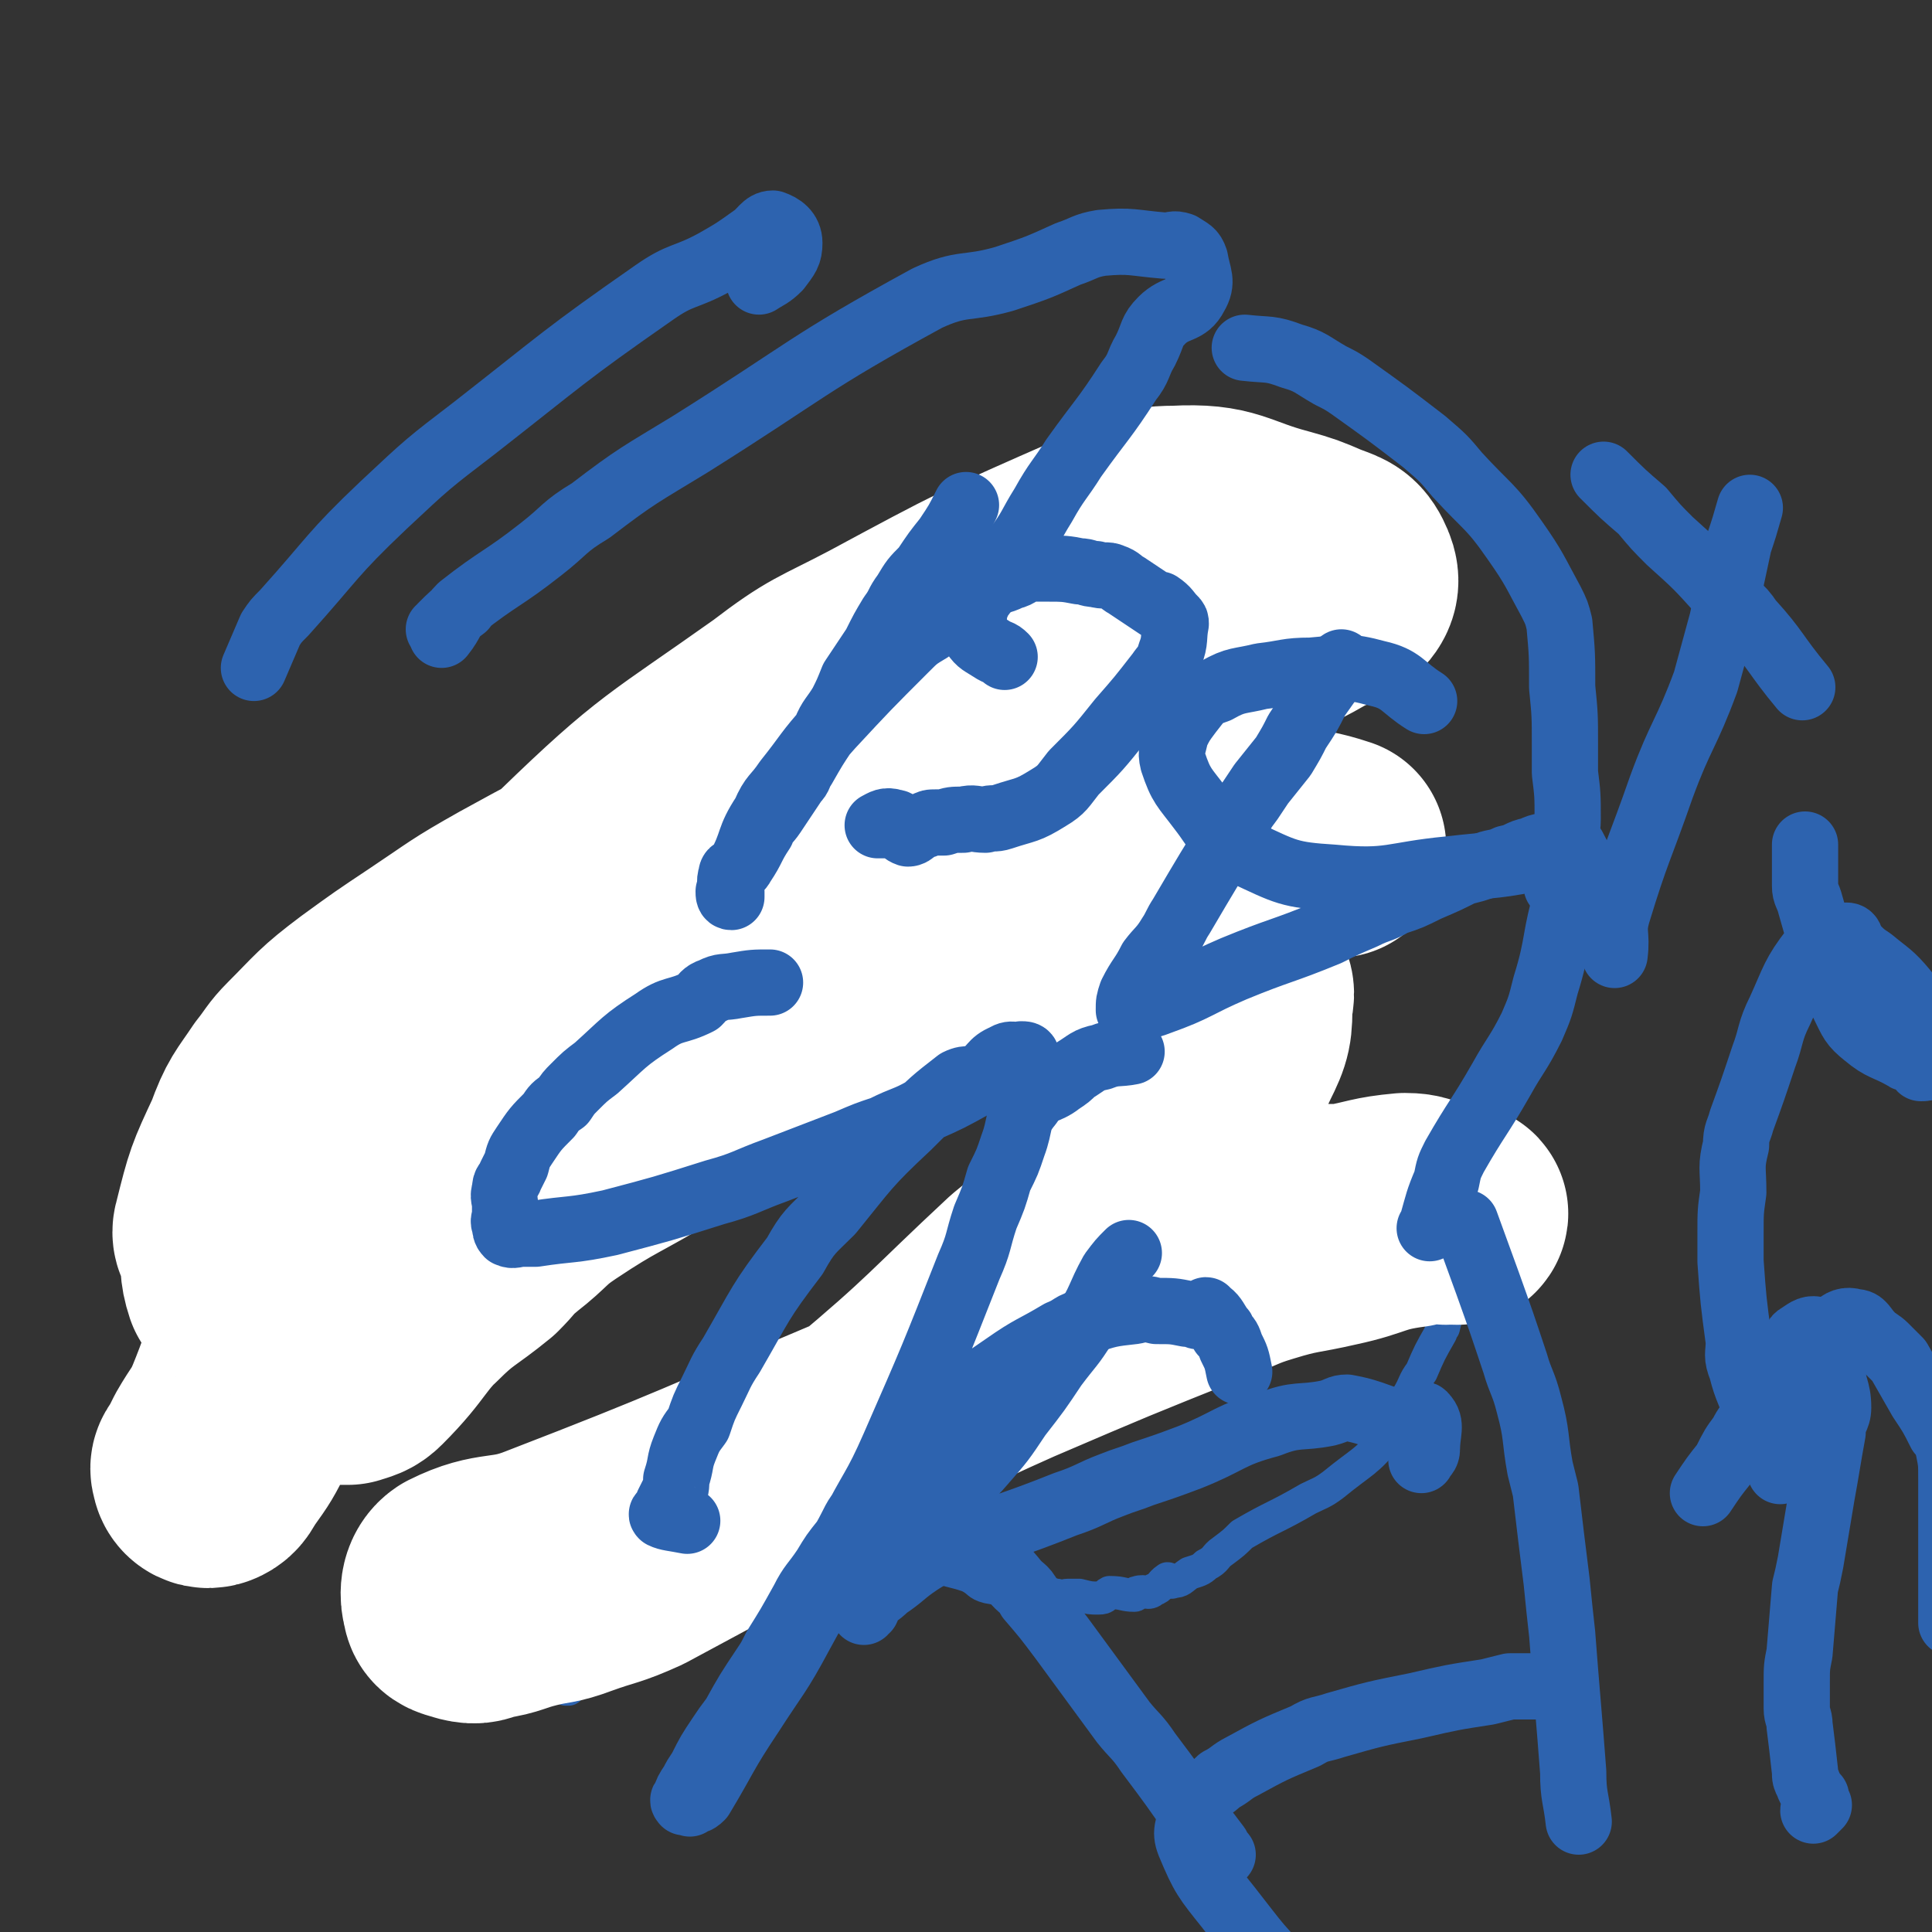
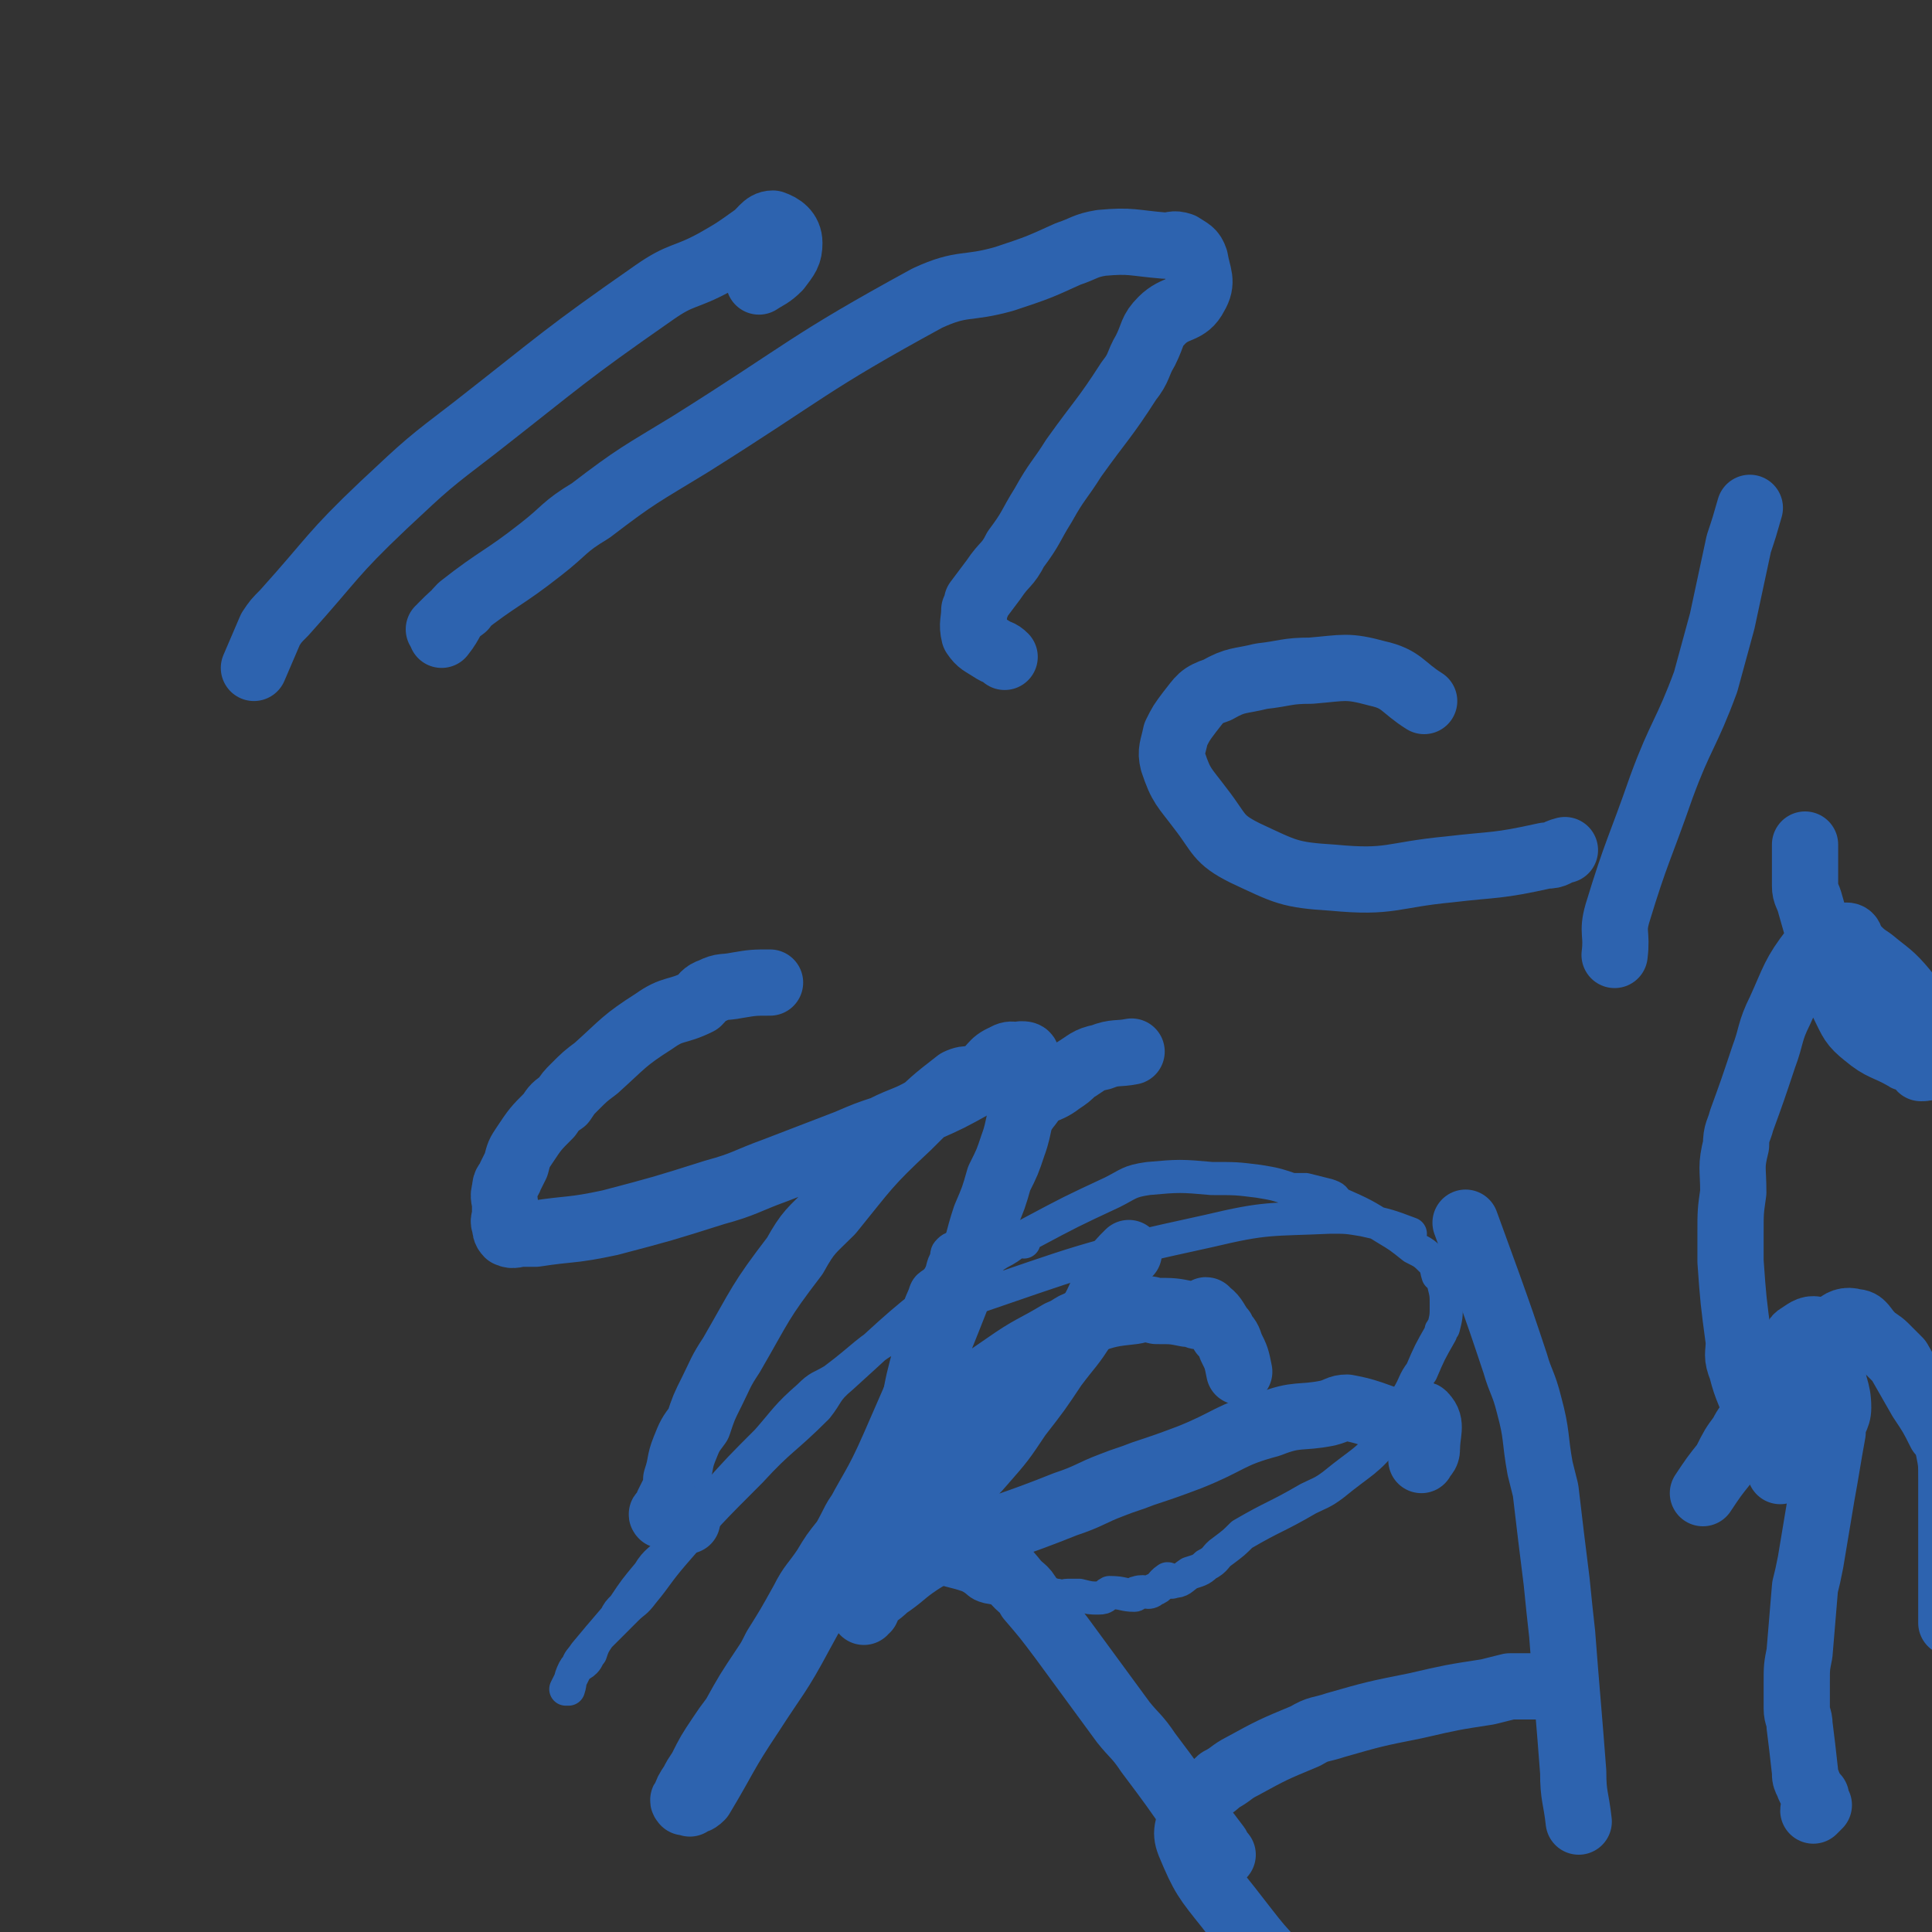
<svg xmlns="http://www.w3.org/2000/svg" viewBox="0 0 700 700" version="1.1">
  <rect x="0" y="0" width="700" height="700" fill="#333333" stroke="none" />
  <g fill="none" stroke="#2D63AF" stroke-width="12" stroke-linecap="round" stroke-linejoin="round">
    <path d="M511,447c0,0 0,0 0,0 -8,-3 -8,-3 -17,-5 -6,-1 -6,-1 -12,-1 -22,1 -23,0 -44,5 -46,10 -46,11 -90,26 -12,4 -12,4 -23,11 -12,7 -11,8 -23,17 -5,3 -5,2 -9,6 -8,7 -8,8 -15,16 -10,10 -10,10 -19,20 -5,5 -5,6 -10,11 -3,4 -3,5 -6,8 -4,5 -5,4 -8,9 -5,6 -5,6 -9,12 -2,2 -2,2 -3,4 -6,7 -6,7 -11,13 -2,3 -2,2 -3,5 -2,4 -2,4 -4,8 0,0 0,0 1,0 0,0 0,0 0,0 0,0 0,0 0,0 1,-3 0,-3 2,-7 1,-2 2,-1 4,-3 1,-1 1,-2 2,-3 1,-3 1,-3 3,-6 5,-5 5,-5 10,-10 3,-3 3,-2 6,-6 5,-6 5,-7 11,-14 13,-15 13,-15 28,-30 11,-12 12,-11 24,-23 4,-5 3,-6 9,-11 21,-19 21,-20 44,-37 6,-5 7,-4 13,-8 6,-3 5,-4 11,-7 15,-8 15,-8 30,-15 6,-3 6,-4 13,-5 11,-1 12,-1 23,0 9,0 9,0 17,1 6,1 6,1 12,3 3,0 3,0 5,0 4,1 4,1 8,2 3,1 2,1 4,3 9,4 9,4 17,9 5,3 5,3 10,7 4,2 4,2 7,5 2,2 1,2 2,5 1,1 2,1 2,3 1,4 1,4 1,8 0,4 0,4 -1,8 -1,1 -1,1 -1,2 -4,7 -4,7 -7,14 -3,4 -2,4 -5,9 -3,7 -2,8 -7,14 -8,10 -9,9 -20,18 -4,3 -5,3 -9,5 -12,7 -12,6 -24,13 -3,3 -3,3 -7,6 -3,2 -2,3 -6,5 -2,2 -3,2 -6,3 -3,2 -3,3 -6,3 -1,1 -1,-1 -2,-1 -3,2 -2,3 -5,4 -2,2 -3,0 -6,1 -1,0 0,1 -1,1 -4,0 -4,-1 -9,-1 -2,1 -1,2 -4,2 -3,0 -3,0 -7,-1 -2,0 -2,0 -4,0 -2,0 -2,1 -4,0 -2,0 -2,-1 -5,-1 -5,-1 -5,-1 -10,-1 -5,-1 -5,0 -10,-1 -4,-1 -3,-2 -7,-4 -3,-1 -3,-1 -7,-2 -1,-1 -1,-1 -3,-1 -6,-1 -7,1 -11,-2 -2,0 -1,-2 -1,-4 0,-1 -1,-1 -1,-2 -1,-2 -1,-2 -2,-5 -2,-2 -2,-2 -3,-5 -1,-2 -1,-2 -2,-3 -1,-4 -2,-5 -2,-9 0,-3 1,-3 2,-7 1,-6 0,-6 1,-13 1,-4 1,-4 3,-8 2,-11 2,-11 5,-22 2,-10 1,-10 5,-19 1,-4 3,-3 5,-6 2,-3 1,-4 3,-7 0,-2 0,-2 1,-3 1,-1 2,-1 3,-1 0,0 -2,1 -1,1 1,-1 2,-1 4,-2 2,-1 1,-2 3,-2 1,-1 2,-1 3,-1 0,0 -1,0 -2,1 0,0 0,0 0,0 0,0 0,0 0,0 0,0 0,0 0,0 0,0 0,0 0,0 0,0 0,0 0,0 2,0 2,-1 3,0 7,0 7,0 14,1 " />
  </g>
  <g fill="none" stroke="#FFFFFF" stroke-width="80" stroke-linecap="round" stroke-linejoin="round">
-     <path d="M484,307c0,0 0,0 0,0 0,0 0,0 0,0 -9,-3 -9,-2 -19,-5 -3,-1 -3,-2 -7,-2 -15,-2 -15,-3 -30,-2 -44,2 -44,2 -87,8 -17,2 -17,2 -33,6 -24,6 -24,6 -48,14 -19,7 -19,7 -36,17 -19,11 -19,11 -35,24 -9,7 -8,8 -15,17 -9,8 -9,8 -17,17 -8,12 -7,12 -15,25 -5,7 -5,7 -10,15 -3,5 -3,5 -6,10 -4,6 -3,6 -7,12 -7,13 -8,12 -16,26 -5,9 -5,10 -10,20 -1,3 -1,3 -3,6 -4,8 -4,8 -9,15 -2,3 -2,4 -4,5 -2,1 -4,0 -4,-2 -1,-2 1,-2 2,-5 1,-2 1,-2 2,-4 4,-7 5,-7 8,-14 9,-22 7,-23 16,-45 9,-19 9,-19 20,-37 18,-29 18,-29 39,-56 23,-30 21,-32 49,-57 33,-32 35,-31 73,-58 17,-13 18,-12 37,-22 39,-21 39,-21 80,-39 13,-6 13,-9 27,-9 19,-1 19,3 38,8 7,2 7,2 14,5 5,2 7,2 9,6 2,4 2,6 -1,9 -2,3 -4,2 -8,4 -9,5 -8,5 -17,8 -20,8 -20,7 -41,14 -10,3 -10,3 -21,6 -11,4 -11,4 -22,7 -12,5 -12,5 -25,10 -45,15 -45,14 -90,30 -18,7 -18,7 -35,15 -21,9 -21,9 -41,20 -16,9 -15,9 -30,19 -12,8 -12,8 -23,16 -12,9 -12,10 -22,20 -4,4 -4,5 -8,10 -6,9 -7,9 -11,20 -7,15 -7,15 -11,31 -1,3 1,3 2,6 1,7 0,8 2,14 1,1 2,-1 4,-1 2,0 2,0 3,-1 12,-11 11,-12 23,-23 12,-13 12,-13 25,-24 7,-6 7,-6 13,-12 36,-28 36,-29 73,-56 16,-12 17,-12 34,-22 28,-17 28,-17 56,-32 29,-14 30,-13 59,-27 6,-2 6,-3 11,-4 10,-3 11,-2 21,-3 4,-1 4,-1 7,0 8,1 9,1 16,3 1,0 2,0 2,1 -1,6 -1,7 -4,12 -2,3 -3,3 -6,6 -11,10 -11,10 -23,19 -18,14 -18,14 -37,26 -13,9 -13,8 -26,16 -21,14 -21,14 -42,27 -16,10 -17,10 -33,20 -14,8 -14,8 -28,18 -21,14 -22,13 -42,29 -10,7 -9,9 -17,17 -11,9 -12,8 -22,18 -10,8 -9,9 -19,18 -2,2 -3,2 -5,4 -2,2 -4,2 -5,4 0,0 2,0 3,0 3,-1 4,-1 6,-3 13,-13 11,-15 24,-27 13,-13 14,-12 28,-24 9,-7 8,-8 17,-14 18,-12 19,-11 37,-22 35,-19 34,-20 70,-37 13,-6 13,-5 27,-10 19,-6 19,-7 38,-11 22,-4 22,-5 44,-3 16,1 17,3 31,10 3,1 3,3 2,6 0,9 0,10 -4,18 -8,17 -8,17 -20,32 -8,9 -10,8 -19,17 -8,7 -7,8 -15,15 -10,9 -10,9 -21,18 -29,27 -28,28 -59,54 -11,9 -11,8 -23,15 -17,11 -17,11 -33,21 -13,7 -13,7 -26,14 -11,5 -11,4 -22,8 -8,3 -8,2 -16,4 -8,2 -8,3 -15,4 -4,1 -4,2 -8,1 -3,-1 -5,-1 -5,-3 -1,-3 -1,-7 2,-9 14,-7 17,-3 32,-9 57,-22 57,-23 114,-47 27,-12 27,-13 54,-25 35,-15 35,-15 70,-29 11,-4 11,-5 21,-8 13,-4 13,-3 26,-6 14,-3 13,-5 28,-7 8,-2 11,-1 17,-1 1,-1 -2,0 -4,0 0,0 0,0 0,0 0,0 0,0 0,0 0,0 0,0 0,0 -3,-1 -3,-1 -6,-2 -4,-1 -4,-2 -9,-2 -11,1 -11,2 -22,4 -5,0 -5,0 -10,0 " />
-   </g>
+     </g>
  <g fill="none" stroke="#2D63AF" stroke-width="24" stroke-linecap="round" stroke-linejoin="round">
-     <path d="M350,183c0,0 0,0 0,0 0,0 0,0 0,0 0,0 0,0 0,0 0,0 0,0 0,0 0,0 0,0 0,0 0,0 0,0 0,0 -3,6 -3,6 -7,12 -4,5 -4,5 -8,11 -4,4 -4,4 -7,9 -3,4 -2,4 -5,8 -3,5 -3,5 -6,11 -4,6 -4,6 -8,12 -2,5 -2,5 -4,9 -3,5 -4,5 -6,10 -4,6 -4,6 -8,13 -2,3 -1,3 -3,5 -4,6 -4,6 -8,12 -2,3 -3,3 -4,6 -4,6 -3,6 -7,12 -1,2 -2,2 -3,4 -1,3 -1,3 -2,6 0,1 0,2 1,2 0,0 0,0 0,0 0,-1 0,-1 0,-2 0,-3 -1,-3 0,-6 0,-2 2,-1 3,-3 5,-9 3,-10 9,-19 3,-7 4,-6 8,-12 8,-10 7,-10 16,-20 13,-14 13,-14 27,-28 4,-4 4,-4 9,-7 10,-8 10,-9 21,-16 4,-2 4,-1 8,-3 4,-1 3,-2 7,-3 3,0 3,0 7,0 5,0 6,0 11,1 3,0 3,1 6,1 3,1 4,0 6,1 3,1 3,2 5,3 6,4 6,4 12,8 0,0 0,-1 0,-1 3,2 3,3 5,5 1,1 1,1 1,2 0,0 0,0 0,0 -1,5 0,6 -2,11 -1,4 -2,4 -4,7 -7,9 -7,9 -14,17 -8,10 -8,10 -17,19 -4,5 -4,6 -9,9 -8,5 -8,4 -17,7 -3,1 -3,0 -6,1 -4,0 -4,-1 -8,0 -4,0 -4,0 -7,1 -2,0 -2,0 -3,0 -2,0 -2,0 -4,1 -4,1 -4,3 -6,3 -3,-1 -3,-4 -5,-4 -3,-1 -4,0 -6,1 0,0 1,0 2,0 0,0 0,0 0,0 0,0 0,0 0,0 " />
-     <path d="M486,240c0,0 0,0 0,0 0,0 0,0 0,0 0,0 0,0 0,0 0,0 0,0 0,0 0,0 0,0 0,0 0,0 0,0 0,0 0,0 0,0 0,0 -4,6 -4,6 -9,13 -3,6 -3,6 -7,12 -2,4 -2,4 -5,9 -4,5 -4,5 -8,10 -2,3 -2,3 -4,6 -3,4 -3,4 -5,9 -10,16 -10,16 -20,33 -2,3 -2,4 -4,7 -3,5 -4,5 -7,9 -3,6 -4,6 -7,12 -1,3 -1,3 -1,6 0,0 0,0 0,0 0,0 0,0 0,0 0,0 0,0 0,0 6,-2 6,-1 11,-3 14,-5 13,-6 27,-12 17,-7 17,-6 34,-13 6,-3 6,-3 13,-6 6,-3 6,-2 11,-5 6,-2 6,-2 12,-5 7,-3 7,-3 13,-6 4,-1 4,-1 7,-2 4,-2 5,-1 9,-3 5,-1 4,-2 9,-3 4,-2 4,-1 8,-2 2,0 2,-1 3,-1 1,0 1,0 1,1 2,0 2,0 3,1 2,4 3,5 3,9 -1,4 -4,4 -5,8 -5,16 -3,17 -8,33 -2,8 -2,8 -5,15 -5,10 -6,10 -11,19 -8,14 -9,14 -17,28 -2,4 -2,4 -3,9 -3,7 -3,8 -5,15 0,1 0,1 -1,2 " />
    <path d="M279,356c0,0 0,0 0,0 0,0 0,0 0,0 0,0 0,0 0,0 0,0 0,0 0,0 0,0 0,0 0,0 -6,0 -6,0 -12,1 -5,1 -5,0 -9,2 -3,1 -3,2 -5,4 -8,4 -9,2 -16,7 -11,7 -11,8 -21,17 -4,3 -4,3 -8,7 -2,2 -2,2 -4,5 -3,2 -3,2 -5,5 -5,5 -5,5 -9,11 -2,3 -2,3 -3,7 -1,2 -1,2 -2,4 -1,3 -2,2 -2,5 -1,3 0,3 0,6 0,1 0,1 0,3 0,2 -1,2 0,4 0,1 0,2 1,3 2,1 3,0 5,0 2,0 2,0 5,0 13,-2 13,-1 27,-4 19,-5 19,-5 38,-11 11,-3 11,-4 22,-8 13,-5 13,-5 26,-10 7,-3 7,-3 13,-5 8,-4 8,-3 15,-7 9,-4 9,-4 18,-9 7,-4 7,-3 14,-7 2,-2 2,-3 3,-4 1,0 2,0 2,1 0,0 0,0 -1,0 -3,0 -4,-2 -7,0 -5,2 -4,4 -9,7 -3,2 -4,0 -8,2 -9,7 -9,7 -18,16 -15,14 -15,15 -28,31 -7,7 -8,7 -13,16 -13,17 -12,17 -23,36 -4,6 -4,7 -7,13 -3,6 -3,6 -5,12 -3,4 -3,4 -5,9 -2,5 -1,5 -3,11 0,3 0,3 -1,5 -1,2 -1,2 -2,4 0,1 1,2 1,2 -1,2 -4,1 -3,2 2,1 4,1 9,2 " />
    <path d="M409,454c0,0 0,0 0,0 0,0 0,0 0,0 -3,3 -3,3 -6,7 -5,9 -4,10 -10,19 -5,8 -5,7 -11,15 -6,9 -6,9 -13,18 -6,9 -6,9 -13,17 -5,6 -6,5 -11,11 -3,3 -3,3 -6,6 -9,10 -9,10 -17,20 -2,3 -2,3 -4,6 -2,5 -2,5 -4,10 -1,0 -1,0 -1,0 -1,0 0,1 0,1 0,0 0,0 0,-1 0,0 0,0 0,0 0,-1 0,-1 1,-3 3,-2 4,-2 7,-5 6,-4 6,-5 12,-9 6,-4 7,-3 13,-6 20,-8 20,-7 40,-15 9,-3 9,-4 17,-7 5,-2 6,-2 11,-4 9,-3 9,-3 17,-6 15,-6 14,-8 29,-12 10,-4 11,-2 21,-4 4,-1 4,-2 7,-2 11,2 11,4 22,6 3,0 5,-5 6,-3 3,3 1,6 1,12 0,2 -1,2 -2,4 " />
    <path d="M353,554c0,0 0,0 0,0 0,0 0,0 0,0 0,0 0,0 0,0 7,9 7,10 14,18 3,4 4,3 6,7 6,7 6,7 12,15 11,15 11,15 22,30 4,5 5,5 9,11 9,12 9,12 18,25 4,5 4,5 7,9 1,2 1,2 2,3 " />
    <path d="M531,443c0,0 0,0 0,0 0,0 0,0 0,0 0,0 0,0 0,0 4,11 4,11 8,22 5,14 5,14 10,29 2,7 3,7 5,15 3,11 2,12 4,23 1,4 1,4 2,8 2,17 2,17 4,33 1,10 1,10 2,19 1,13 1,13 2,25 1,12 1,12 2,25 0,9 1,9 2,18 " />
    <path d="M564,611c0,0 0,0 0,0 0,0 0,0 0,0 0,0 0,0 0,0 -4,0 -4,0 -9,0 -4,0 -4,0 -8,0 -4,1 -4,1 -8,2 -13,2 -13,2 -26,5 -15,3 -15,3 -29,7 -6,2 -6,1 -11,4 -12,5 -12,5 -23,11 -4,2 -4,3 -8,5 -3,3 -3,2 -6,5 -3,3 -3,3 -4,6 -1,6 -3,7 -1,12 5,12 6,13 14,23 11,14 11,15 24,27 6,6 8,4 15,8 8,4 8,4 16,7 " />
    <path d="M92,242c0,0 0,0 0,0 0,0 0,0 0,0 0,0 0,0 0,0 0,0 0,0 0,0 0,0 0,0 0,0 3,-7 3,-7 6,-14 2,-3 2,-3 5,-6 18,-20 17,-21 36,-39 16,-15 16,-15 33,-28 32,-25 32,-26 65,-49 10,-7 11,-5 22,-11 7,-4 7,-4 14,-9 3,-2 4,-5 7,-5 3,1 6,3 6,7 0,4 -1,5 -4,9 -3,3 -4,3 -7,5 " />
    <path d="M168,220c0,0 0,0 0,0 0,0 0,0 0,0 -4,3 -4,3 -8,7 0,0 0,0 0,1 0,0 -1,0 -1,0 0,0 1,0 1,0 0,0 0,1 0,2 0,0 0,0 0,0 4,-5 3,-6 7,-10 14,-11 15,-10 29,-21 9,-7 8,-8 18,-14 17,-13 18,-13 36,-24 43,-27 42,-29 86,-53 13,-6 14,-3 28,-7 12,-4 12,-4 23,-9 6,-2 6,-3 12,-4 11,-1 11,0 23,1 3,0 3,-1 6,0 3,2 4,2 5,5 1,6 3,8 0,13 -3,6 -7,4 -12,9 -4,4 -3,5 -6,11 -3,5 -2,6 -6,11 -9,14 -10,14 -20,28 -5,8 -6,8 -11,17 -5,8 -4,8 -10,16 -3,6 -4,5 -8,11 -3,4 -3,4 -6,8 0,1 0,1 -1,3 0,4 -1,5 0,9 2,3 3,3 6,5 3,2 3,1 5,3 " />
-     <path d="M451,126c0,0 0,0 0,0 0,0 0,0 0,0 0,0 0,0 0,0 0,0 0,0 0,0 9,1 9,0 17,3 7,2 7,3 14,7 4,2 4,2 7,4 14,10 14,10 27,20 7,6 7,6 12,12 11,12 12,11 21,24 7,10 7,11 13,22 2,4 2,4 3,8 1,11 1,11 1,23 1,10 1,10 1,21 0,5 0,5 0,10 1,8 1,8 1,17 0,4 -1,4 -1,8 -2,8 -2,8 -3,16 " />
    <path d="M516,254c0,0 0,0 0,0 0,0 0,0 0,0 0,0 0,0 0,0 0,0 0,0 0,0 -8,-5 -8,-8 -17,-10 -11,-3 -12,-2 -24,-1 -9,0 -9,1 -18,2 -8,2 -9,1 -16,5 -6,2 -6,3 -10,8 -3,4 -3,4 -5,8 -1,5 -2,6 -1,10 3,9 4,9 10,17 7,9 6,11 16,16 15,7 16,8 32,9 21,2 21,-1 42,-3 17,-2 17,-1 35,-5 4,0 3,-1 7,-2 " />
    <path d="M634,184c0,0 0,0 0,0 0,0 0,0 0,0 0,0 0,0 0,0 -2,7 -2,7 -4,13 -3,14 -3,14 -6,28 -3,11 -3,11 -6,22 -7,19 -9,19 -16,38 -8,23 -9,23 -16,46 -2,7 0,7 -1,15 " />
-     <path d="M581,172c0,0 0,0 0,0 0,0 0,0 0,0 0,0 0,0 0,0 7,7 7,7 14,13 5,6 5,6 10,11 10,9 10,9 19,19 5,5 6,4 10,10 10,11 9,12 19,24 " />
    <path d="M654,306c0,0 0,0 0,0 0,7 0,7 0,15 0,3 1,3 2,7 2,7 2,7 4,14 4,9 6,8 9,17 1,2 -1,3 -1,5 3,6 3,7 8,11 6,5 7,4 14,8 1,1 2,0 4,1 1,1 1,2 2,3 1,0 3,0 3,-1 1,-2 0,-2 -1,-4 -1,-4 -2,-4 -3,-7 0,-2 2,-3 1,-4 -2,-7 -2,-7 -6,-12 -5,-6 -6,-6 -12,-11 -3,-2 -3,-2 -6,-5 -2,-2 -1,-4 -3,-4 -2,0 -2,2 -4,4 -4,1 -6,-2 -8,1 -7,9 -7,11 -12,22 -4,8 -3,9 -6,17 -4,12 -4,12 -8,23 -1,4 -2,4 -2,9 -2,8 -1,8 -1,17 -1,7 -1,7 -1,15 0,5 0,5 0,10 1,14 1,14 3,29 0,5 -1,5 1,10 2,8 3,8 6,17 0,0 0,1 0,2 " />
    <path d="M617,541c0,0 0,0 0,0 0,0 0,0 0,0 0,0 0,0 0,0 4,-6 4,-6 8,-11 3,-6 3,-6 6,-10 2,-4 2,-3 4,-6 4,-8 4,-8 8,-15 3,-6 3,-5 7,-11 1,-2 0,-3 2,-4 3,-2 4,-3 7,-2 1,0 0,2 1,4 1,2 3,2 4,5 0,2 -1,2 0,5 0,7 2,7 2,14 0,4 -2,4 -2,9 -2,11 -2,12 -4,23 -2,12 -2,12 -4,24 -1,5 -1,5 -2,9 -1,12 -1,12 -2,24 -1,5 -1,5 -1,11 0,5 0,5 0,9 0,3 1,3 1,6 1,8 1,8 2,17 0,2 0,2 1,4 1,3 2,3 3,7 0,1 -1,2 -1,3 0,0 1,-1 2,-2 0,0 -1,0 -1,-1 0,-1 0,-1 0,-2 " />
    <path d="M645,533c0,0 0,0 0,0 0,0 0,0 0,0 0,0 0,0 0,0 0,0 0,0 0,0 0,0 0,0 0,0 2,-9 1,-9 3,-18 1,-4 2,-4 4,-7 6,-13 5,-15 13,-27 2,-2 4,-3 7,-2 3,0 3,2 6,5 2,2 3,2 5,4 2,2 2,2 5,5 4,7 4,7 8,14 4,6 4,6 7,12 2,2 2,2 3,6 1,5 1,5 1,11 0,4 0,4 0,7 0,8 0,8 0,16 0,4 0,4 0,8 0,3 0,3 0,6 0,3 0,3 0,5 0,5 0,5 0,10 " />
    <path d="M449,497c0,0 0,0 0,0 -1,-5 -1,-5 -3,-9 -1,-3 -1,-3 -3,-5 0,-1 0,-1 -1,-2 -2,-3 -2,-4 -5,-6 0,-1 0,1 -2,2 -2,0 -2,-1 -5,-1 -5,-1 -5,-1 -11,-1 -4,-1 -4,-1 -8,0 -9,1 -9,1 -18,4 -5,1 -4,2 -9,4 -10,6 -10,5 -20,12 -10,7 -11,7 -20,16 -7,5 -6,6 -12,12 -9,11 -9,11 -18,22 -5,6 -4,6 -8,13 -4,5 -4,5 -7,10 -4,6 -5,6 -8,12 -5,9 -5,9 -10,17 -2,4 -2,4 -4,7 -6,9 -6,9 -11,18 -3,4 -3,4 -5,7 -4,6 -4,6 -7,12 -2,3 -2,3 -3,5 -2,3 -2,3 -3,6 -1,0 0,1 0,1 0,0 0,0 0,-1 0,0 0,0 0,0 0,0 0,0 0,0 0,1 0,1 0,1 0,0 0,0 0,0 0,0 0,0 0,0 0,0 0,0 0,0 0,0 0,0 0,0 1,0 1,0 1,0 1,0 1,1 1,0 2,-1 2,0 4,-2 9,-15 8,-15 18,-30 9,-14 10,-14 18,-29 10,-18 9,-18 18,-37 8,-16 9,-15 16,-31 14,-32 14,-32 27,-65 4,-9 3,-9 6,-18 3,-7 3,-7 5,-14 3,-6 3,-6 5,-12 3,-8 1,-9 6,-15 4,-6 6,-4 11,-8 3,-2 3,-2 5,-4 5,-3 5,-4 10,-5 5,-2 6,-1 11,-2 " />
  </g>
</svg>